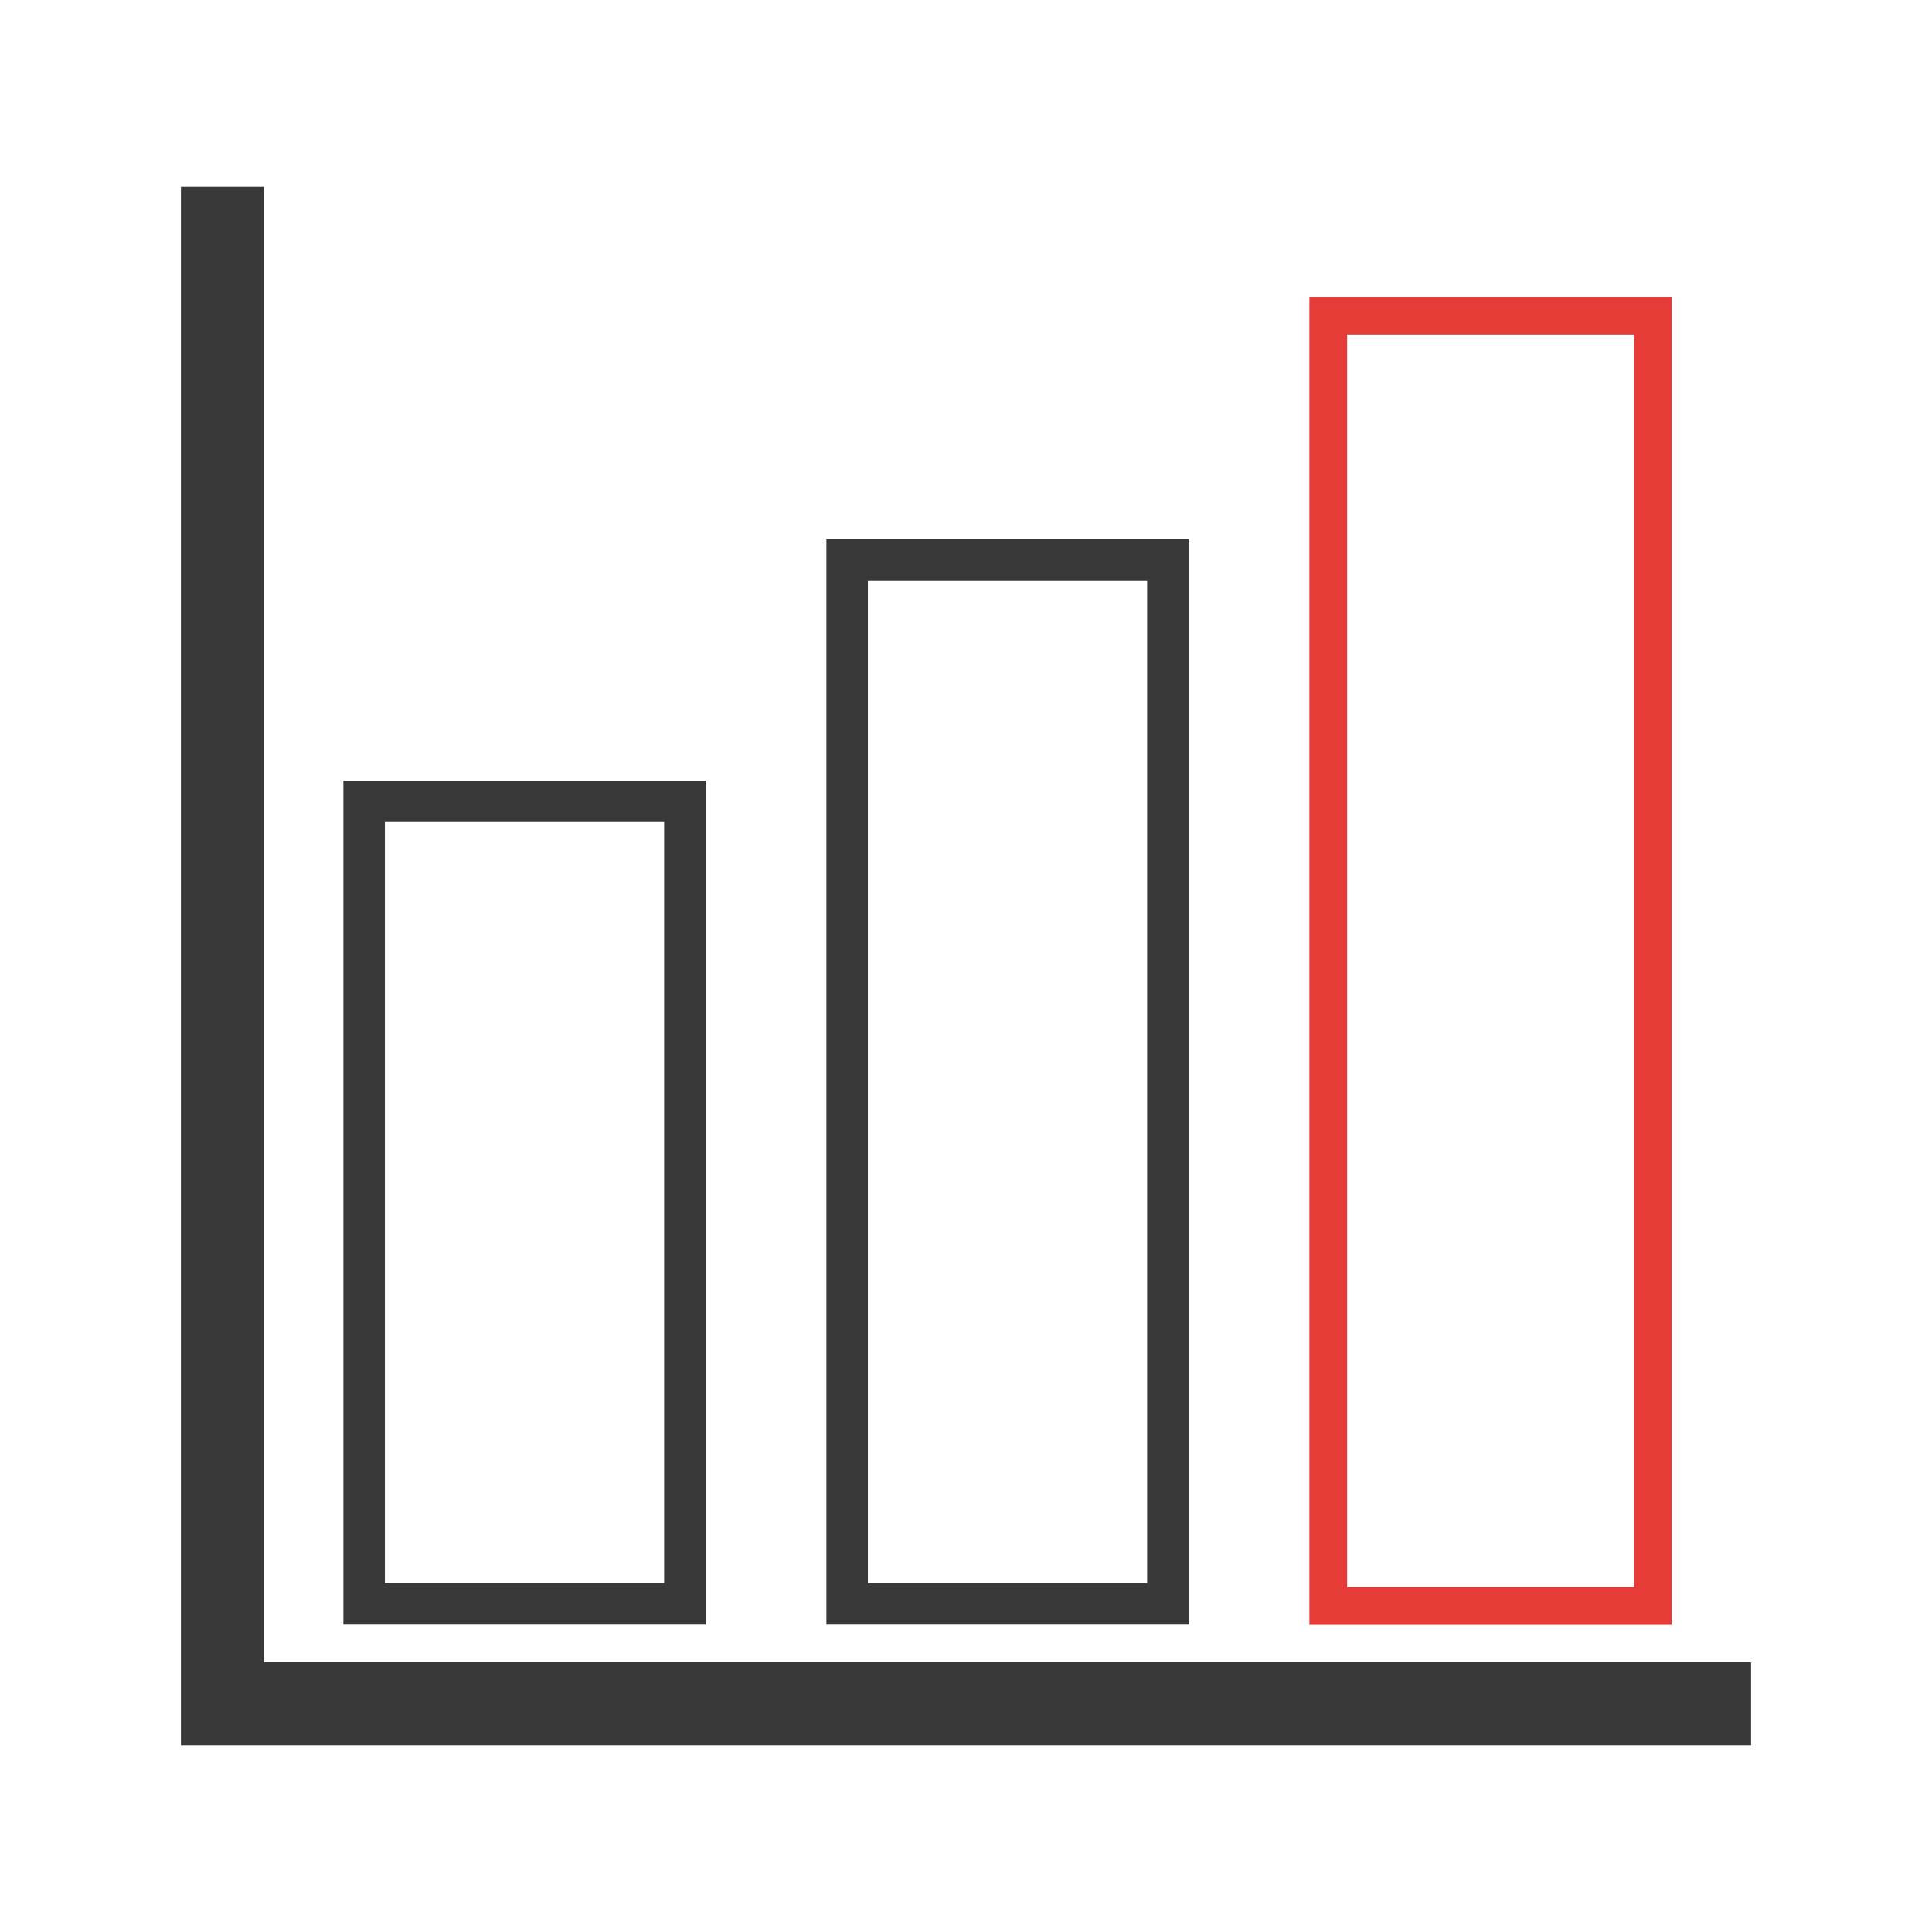
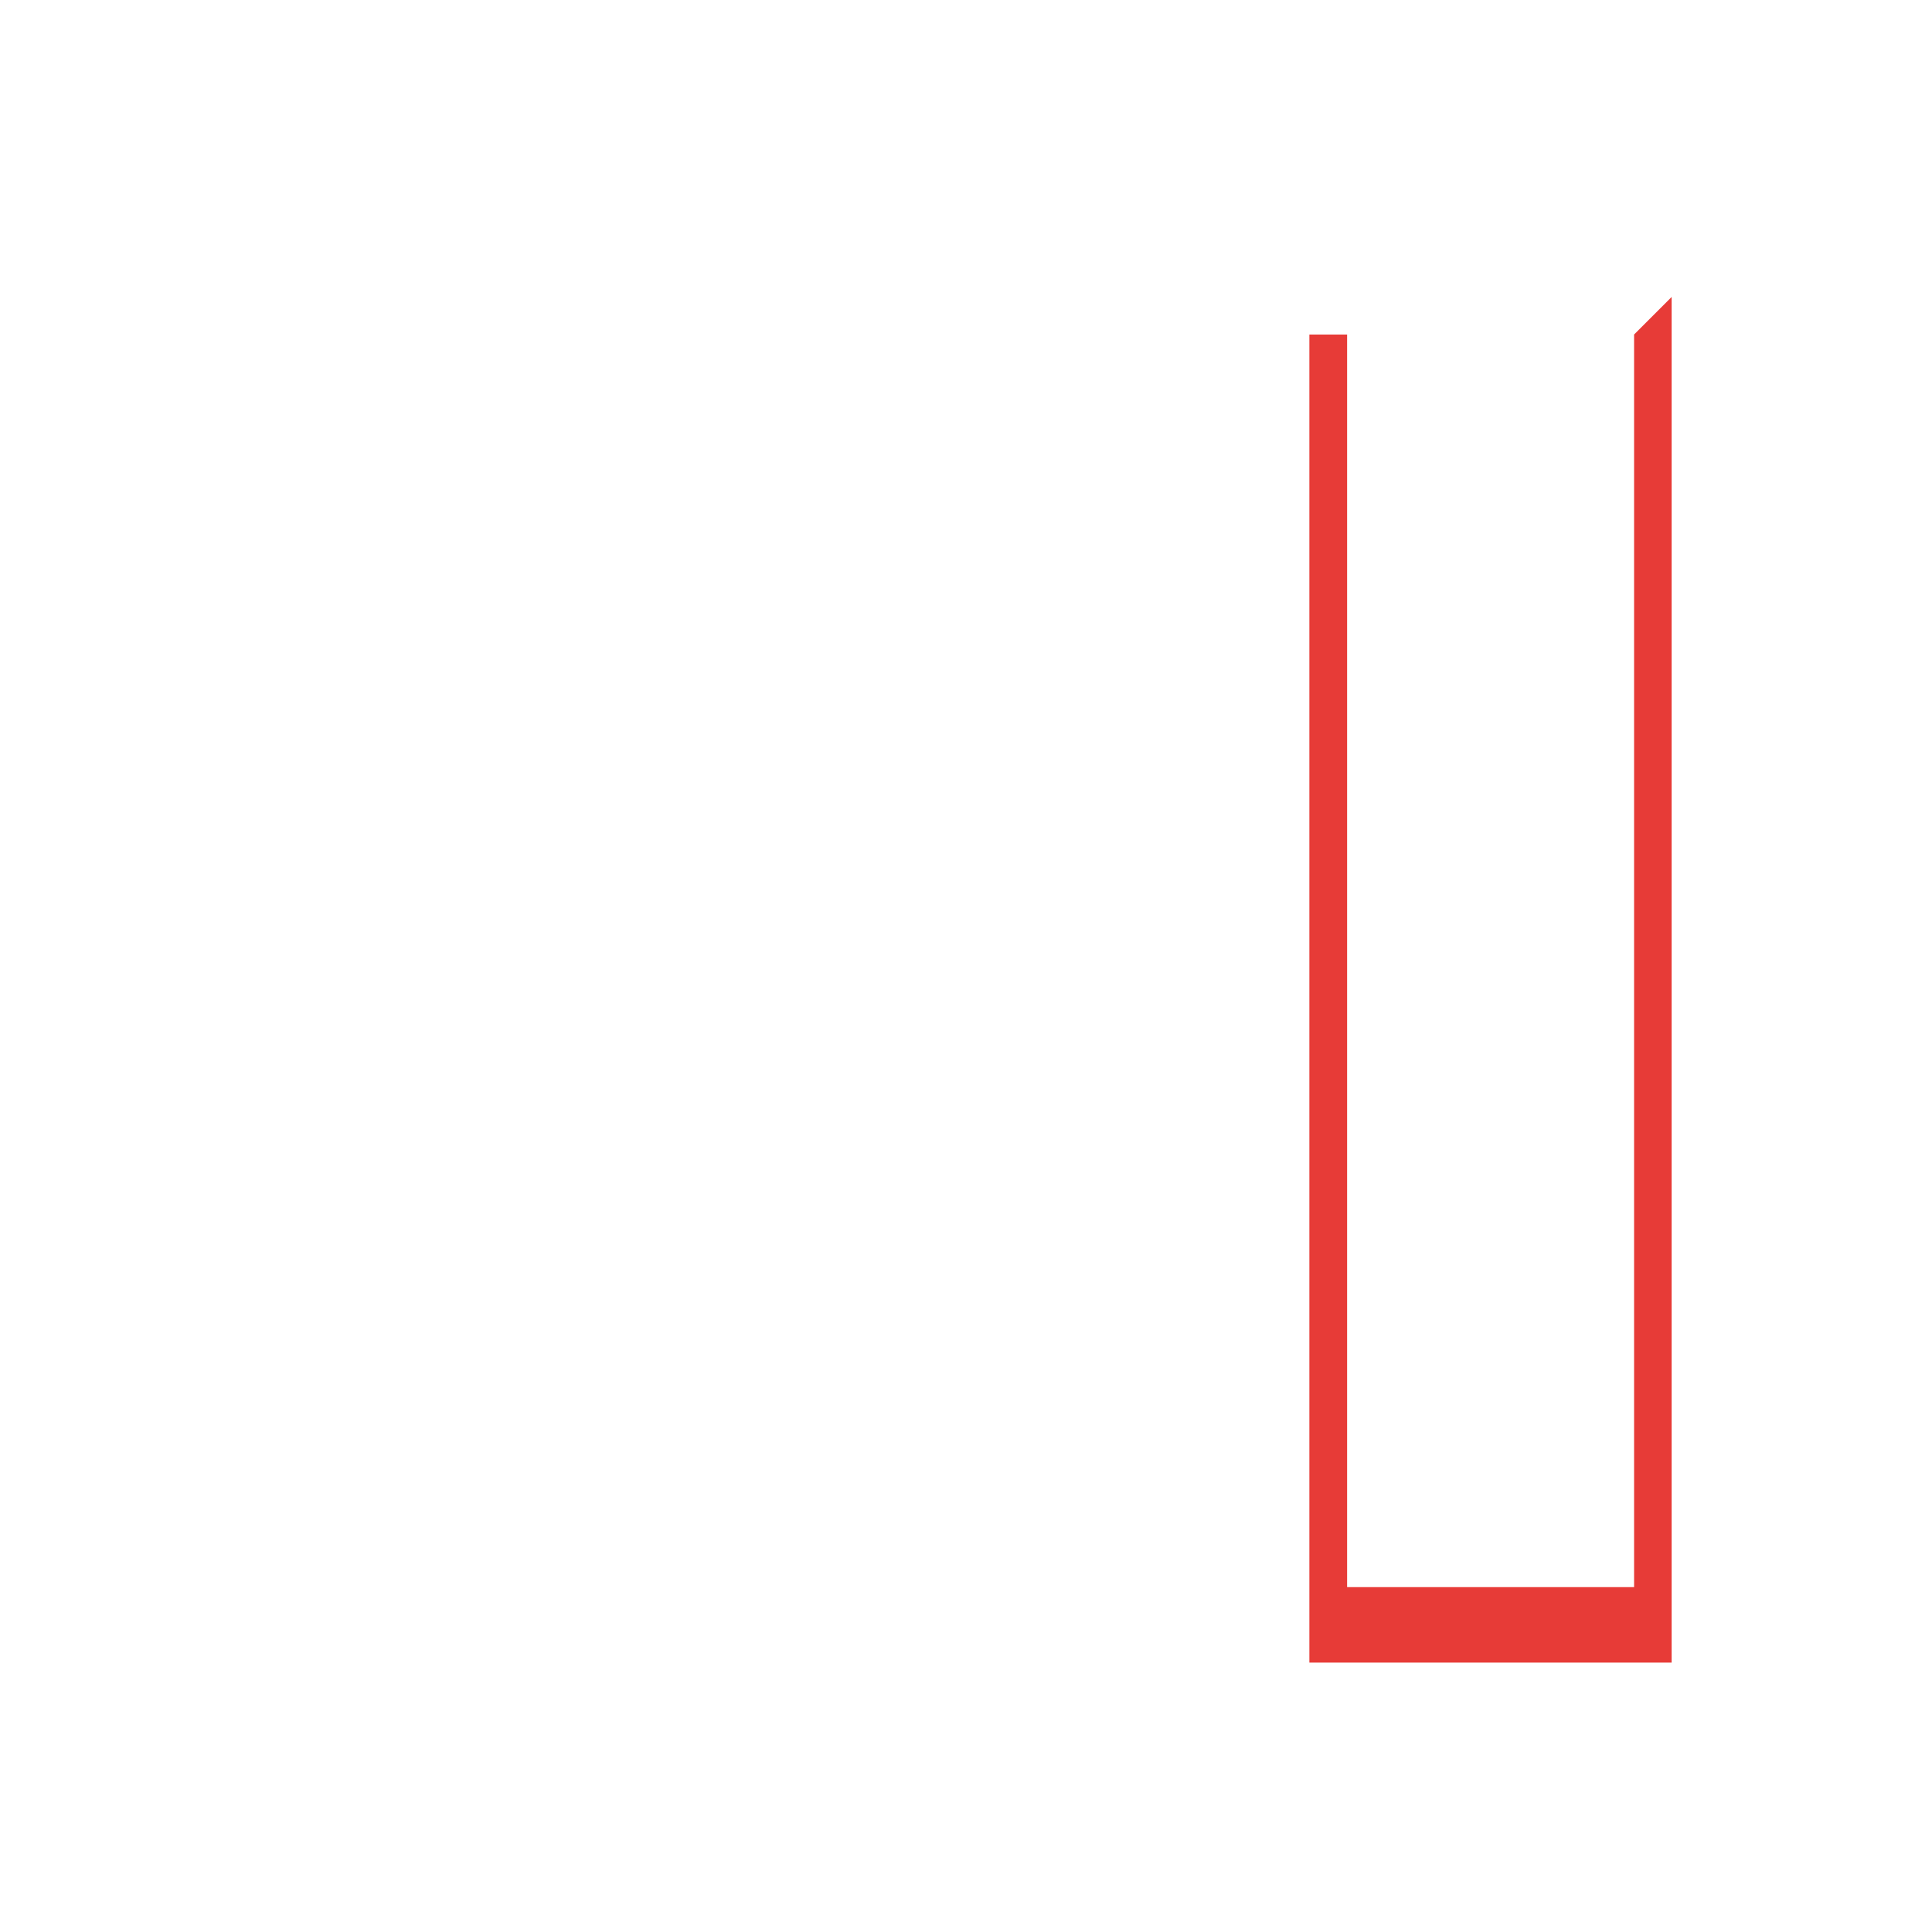
<svg xmlns="http://www.w3.org/2000/svg" width="800px" height="800px" viewBox="0 0 1024 1024" class="icon" version="1.1">
-   <path d="M928.1 881v44H95.9V99h44v782z" fill="#39393A" />
-   <path d="M352 435.7v403.4H204V435.7h148m22-22H182v447.4h192V413.7zM608 307.9v531.2H460V307.9h148m22-22H438v575.2h192V285.9z" fill="#39393A" />
-   <path d="M866.1 177.3v663.9H714V177.3h152.1m20-20H694v703.9h192V157.3h0.1z" fill="#E73B37" />
+   <path d="M866.1 177.3v663.9H714V177.3h152.1H694v703.9h192V157.3h0.1z" fill="#E73B37" />
</svg>